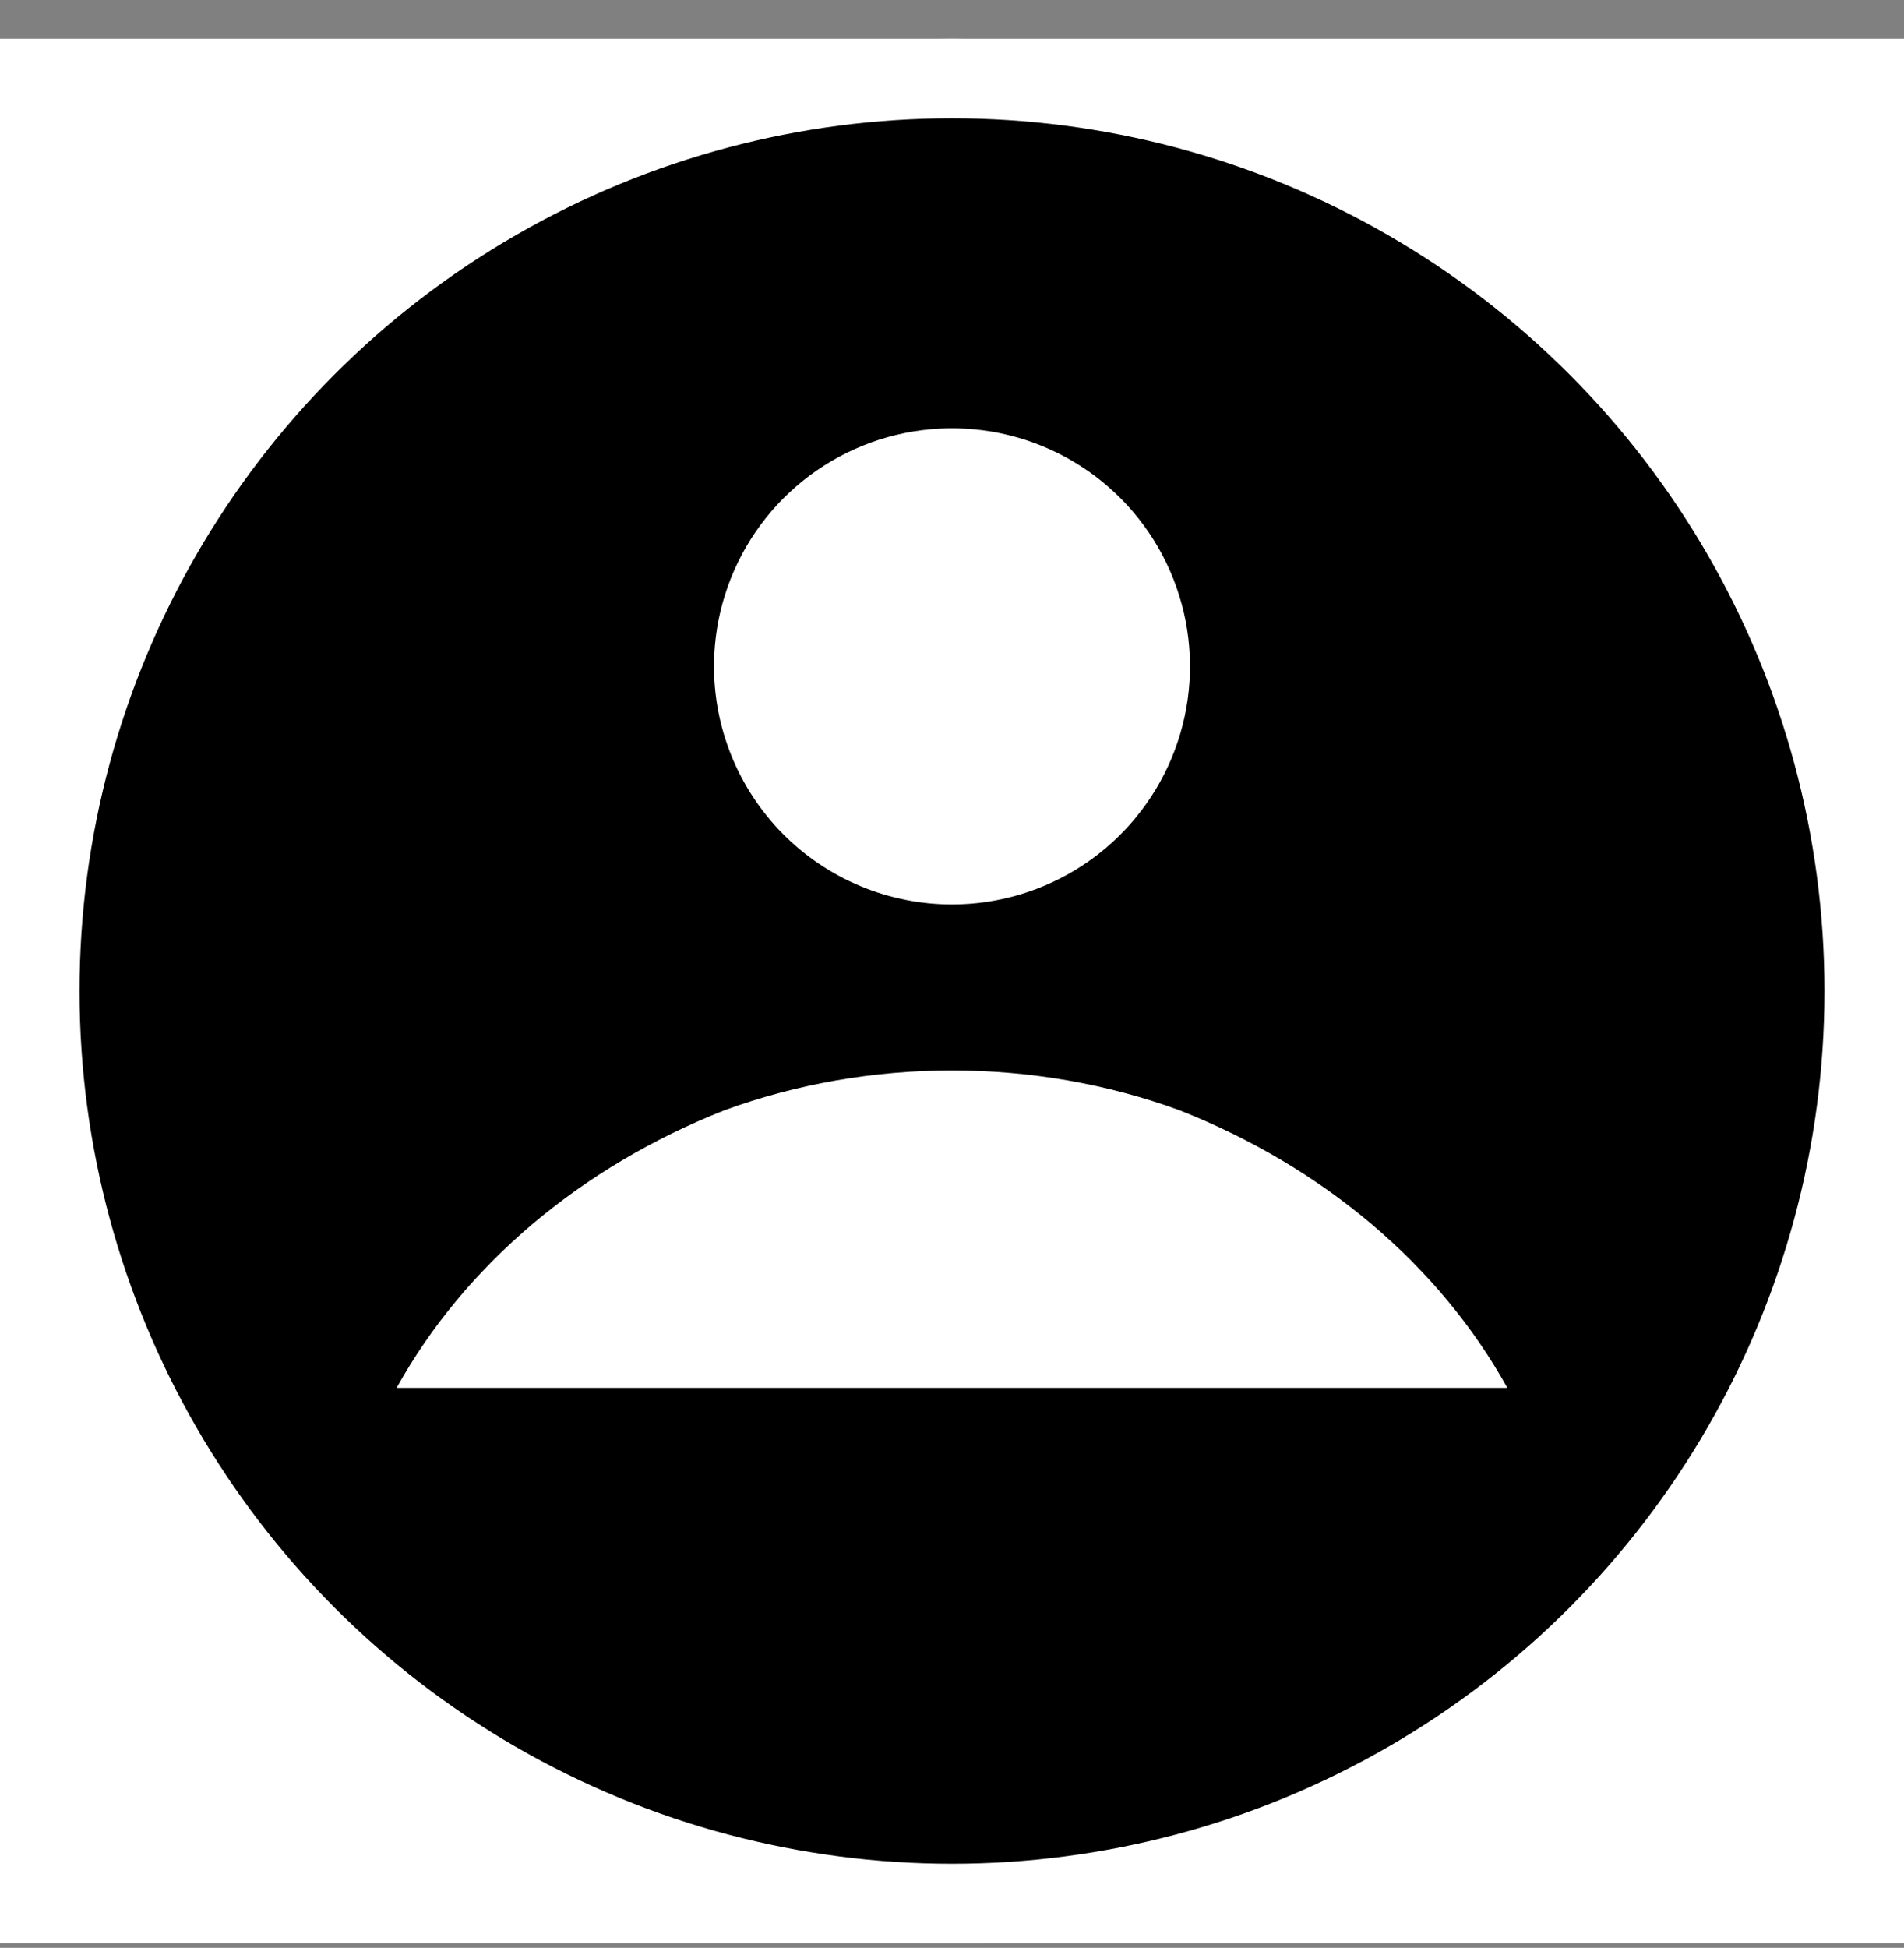
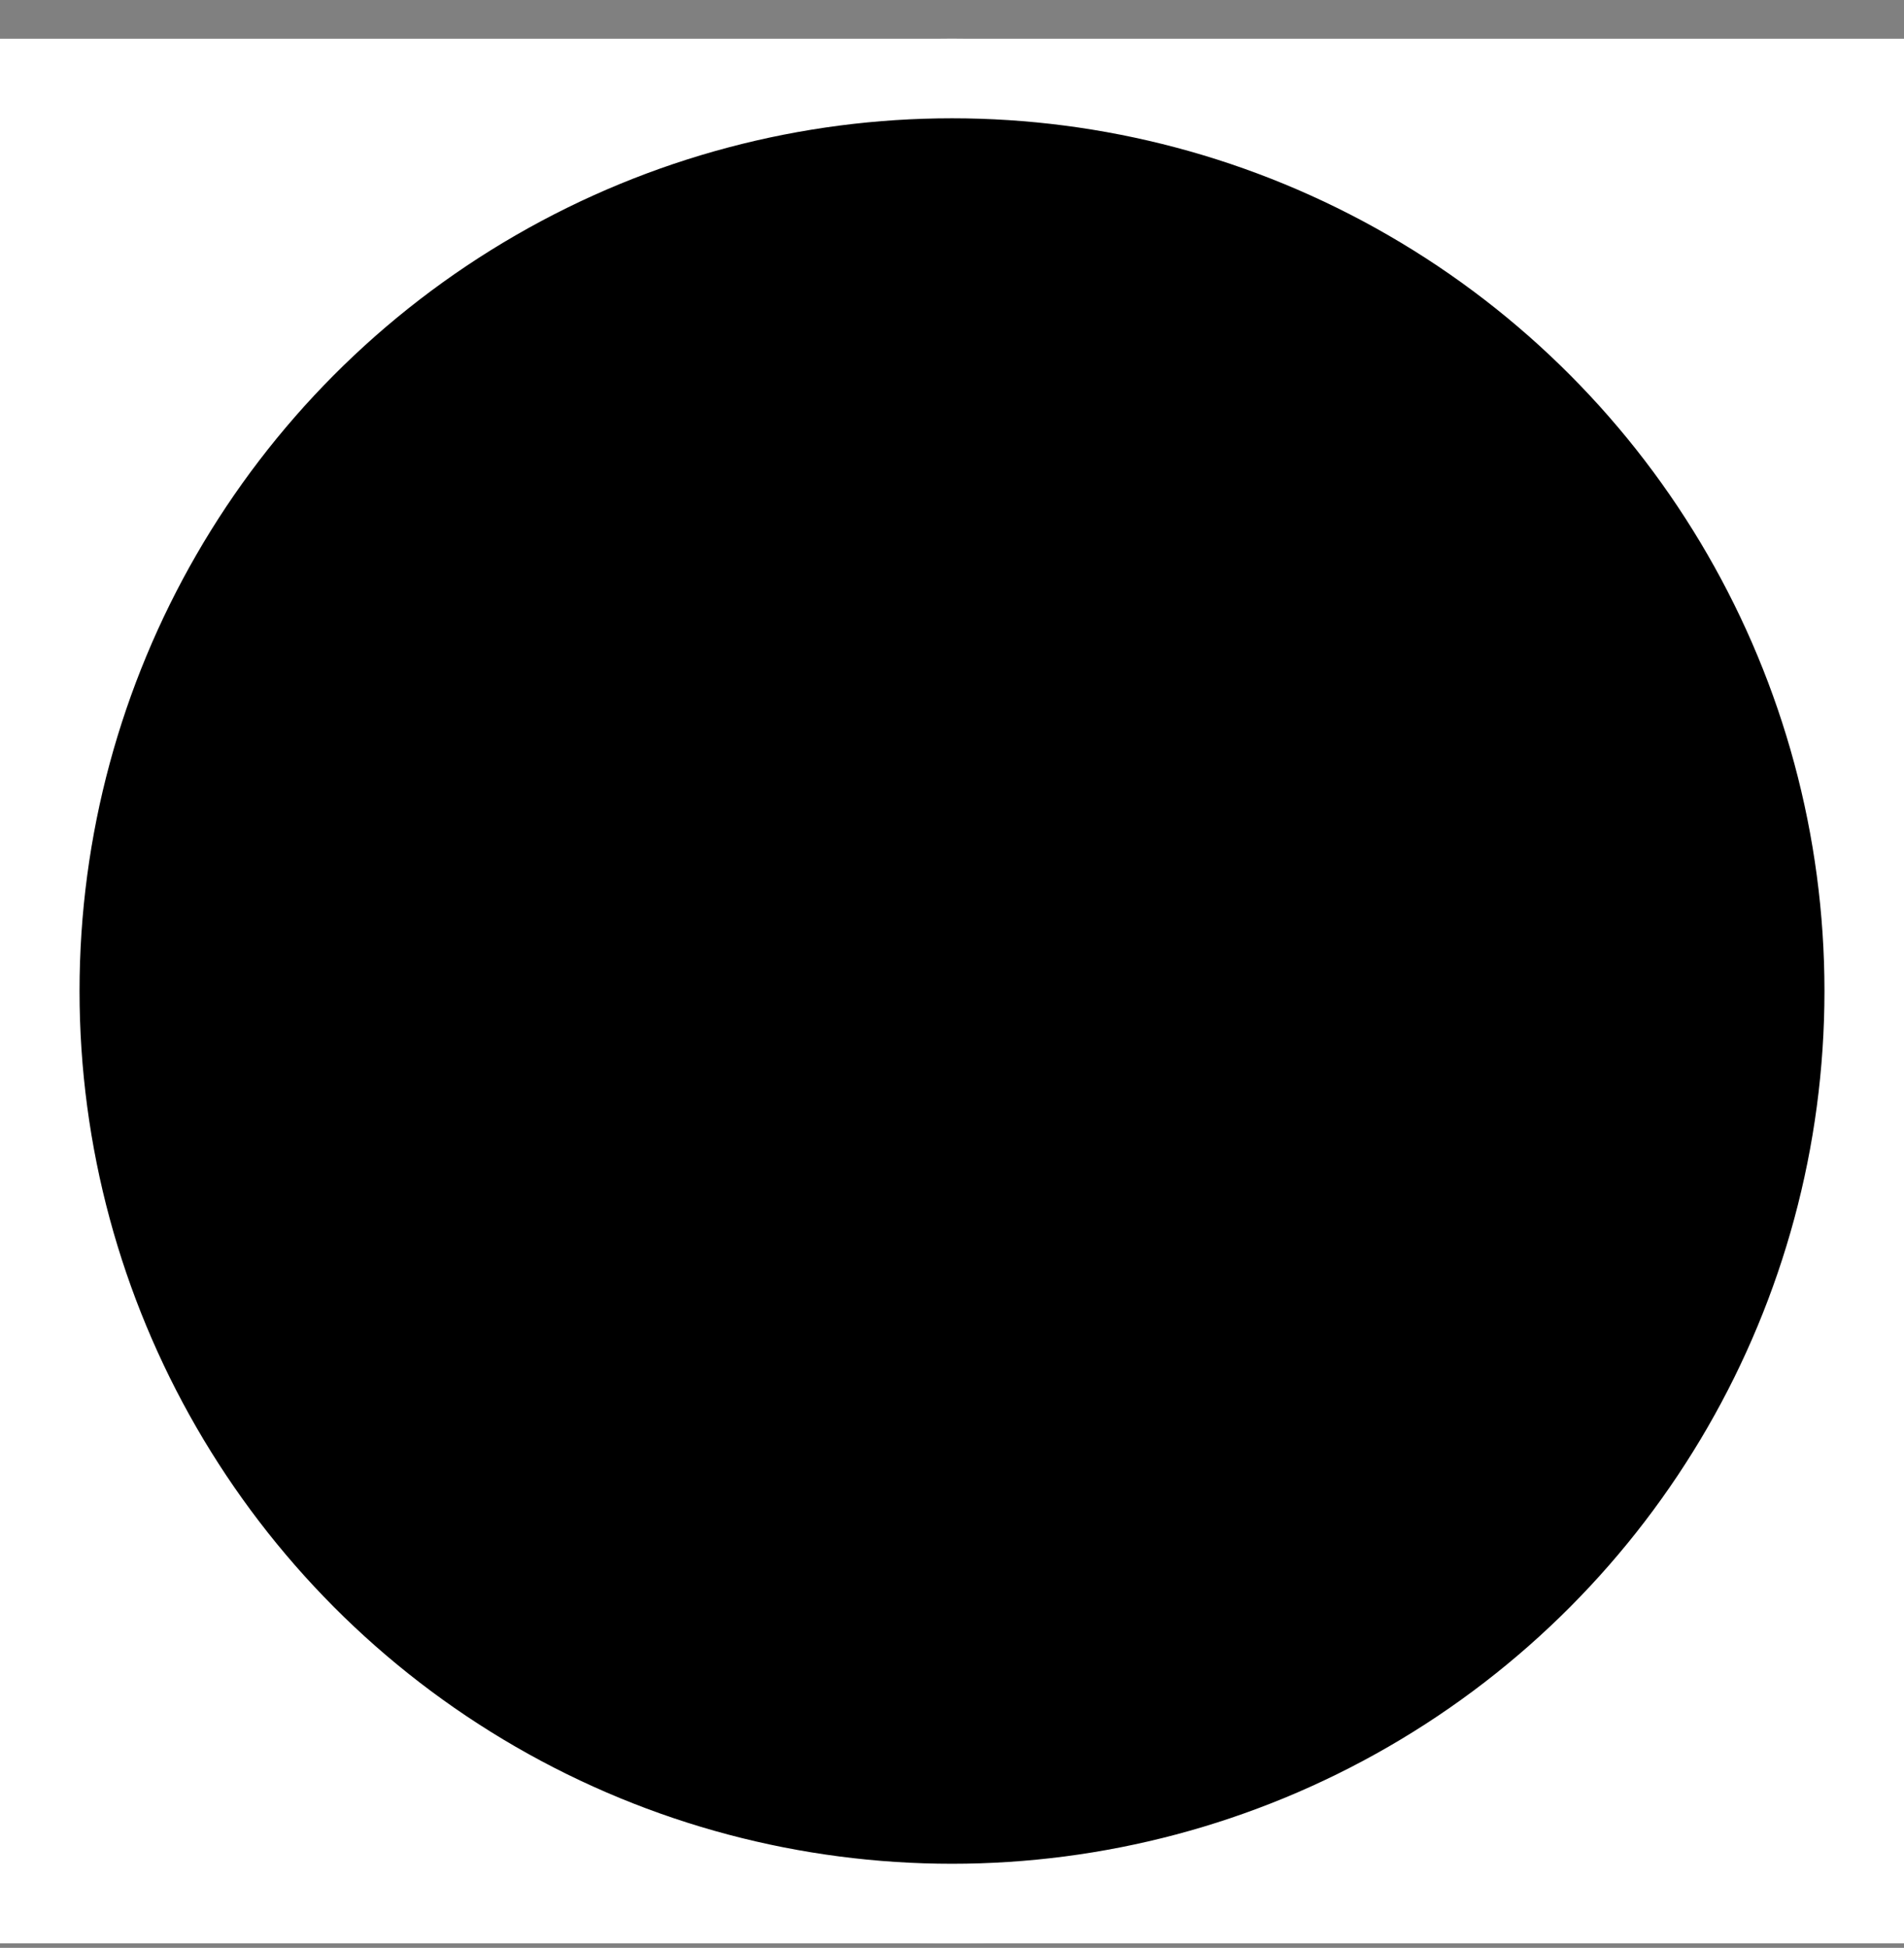
<svg xmlns="http://www.w3.org/2000/svg" width="44" height="45" viewBox="0 0 44 45" fill="none">
  <rect x="0" y="0" width="44" height="45" fill="#808080" stroke="none" />
  <path d="M44 0.895H0V44.895H44V0.895Z" fill="white" />
  <circle cx="22" cy="22.895" r="21.081" fill="black" stroke="white" stroke-width="1.838" />
-   <path d="M34.833 32.062C33.263 29.232 30.584 26.963 27.262 25.651C25.599 25.042 23.808 24.729 22 24.729C20.191 24.729 18.401 25.042 16.738 25.651C13.416 26.963 10.737 29.232 9.166 32.062" fill="white" />
-   <path d="M16.5 15.328C16.514 14.243 16.847 13.186 17.46 12.29C18.072 11.395 18.936 10.7 19.942 10.294C20.948 9.888 22.051 9.789 23.114 10.008C24.176 10.228 25.15 10.757 25.913 11.529C26.675 12.301 27.192 13.281 27.399 14.346C27.606 15.411 27.493 16.513 27.075 17.514C26.657 18.515 25.952 19.371 25.049 19.972C24.146 20.573 23.085 20.895 22 20.895C21.273 20.895 20.552 20.75 19.88 20.47C19.208 20.189 18.599 19.778 18.087 19.26C17.576 18.742 17.172 18.128 16.9 17.453C16.627 16.778 16.492 16.055 16.5 15.328Z" fill="white" />
</svg>